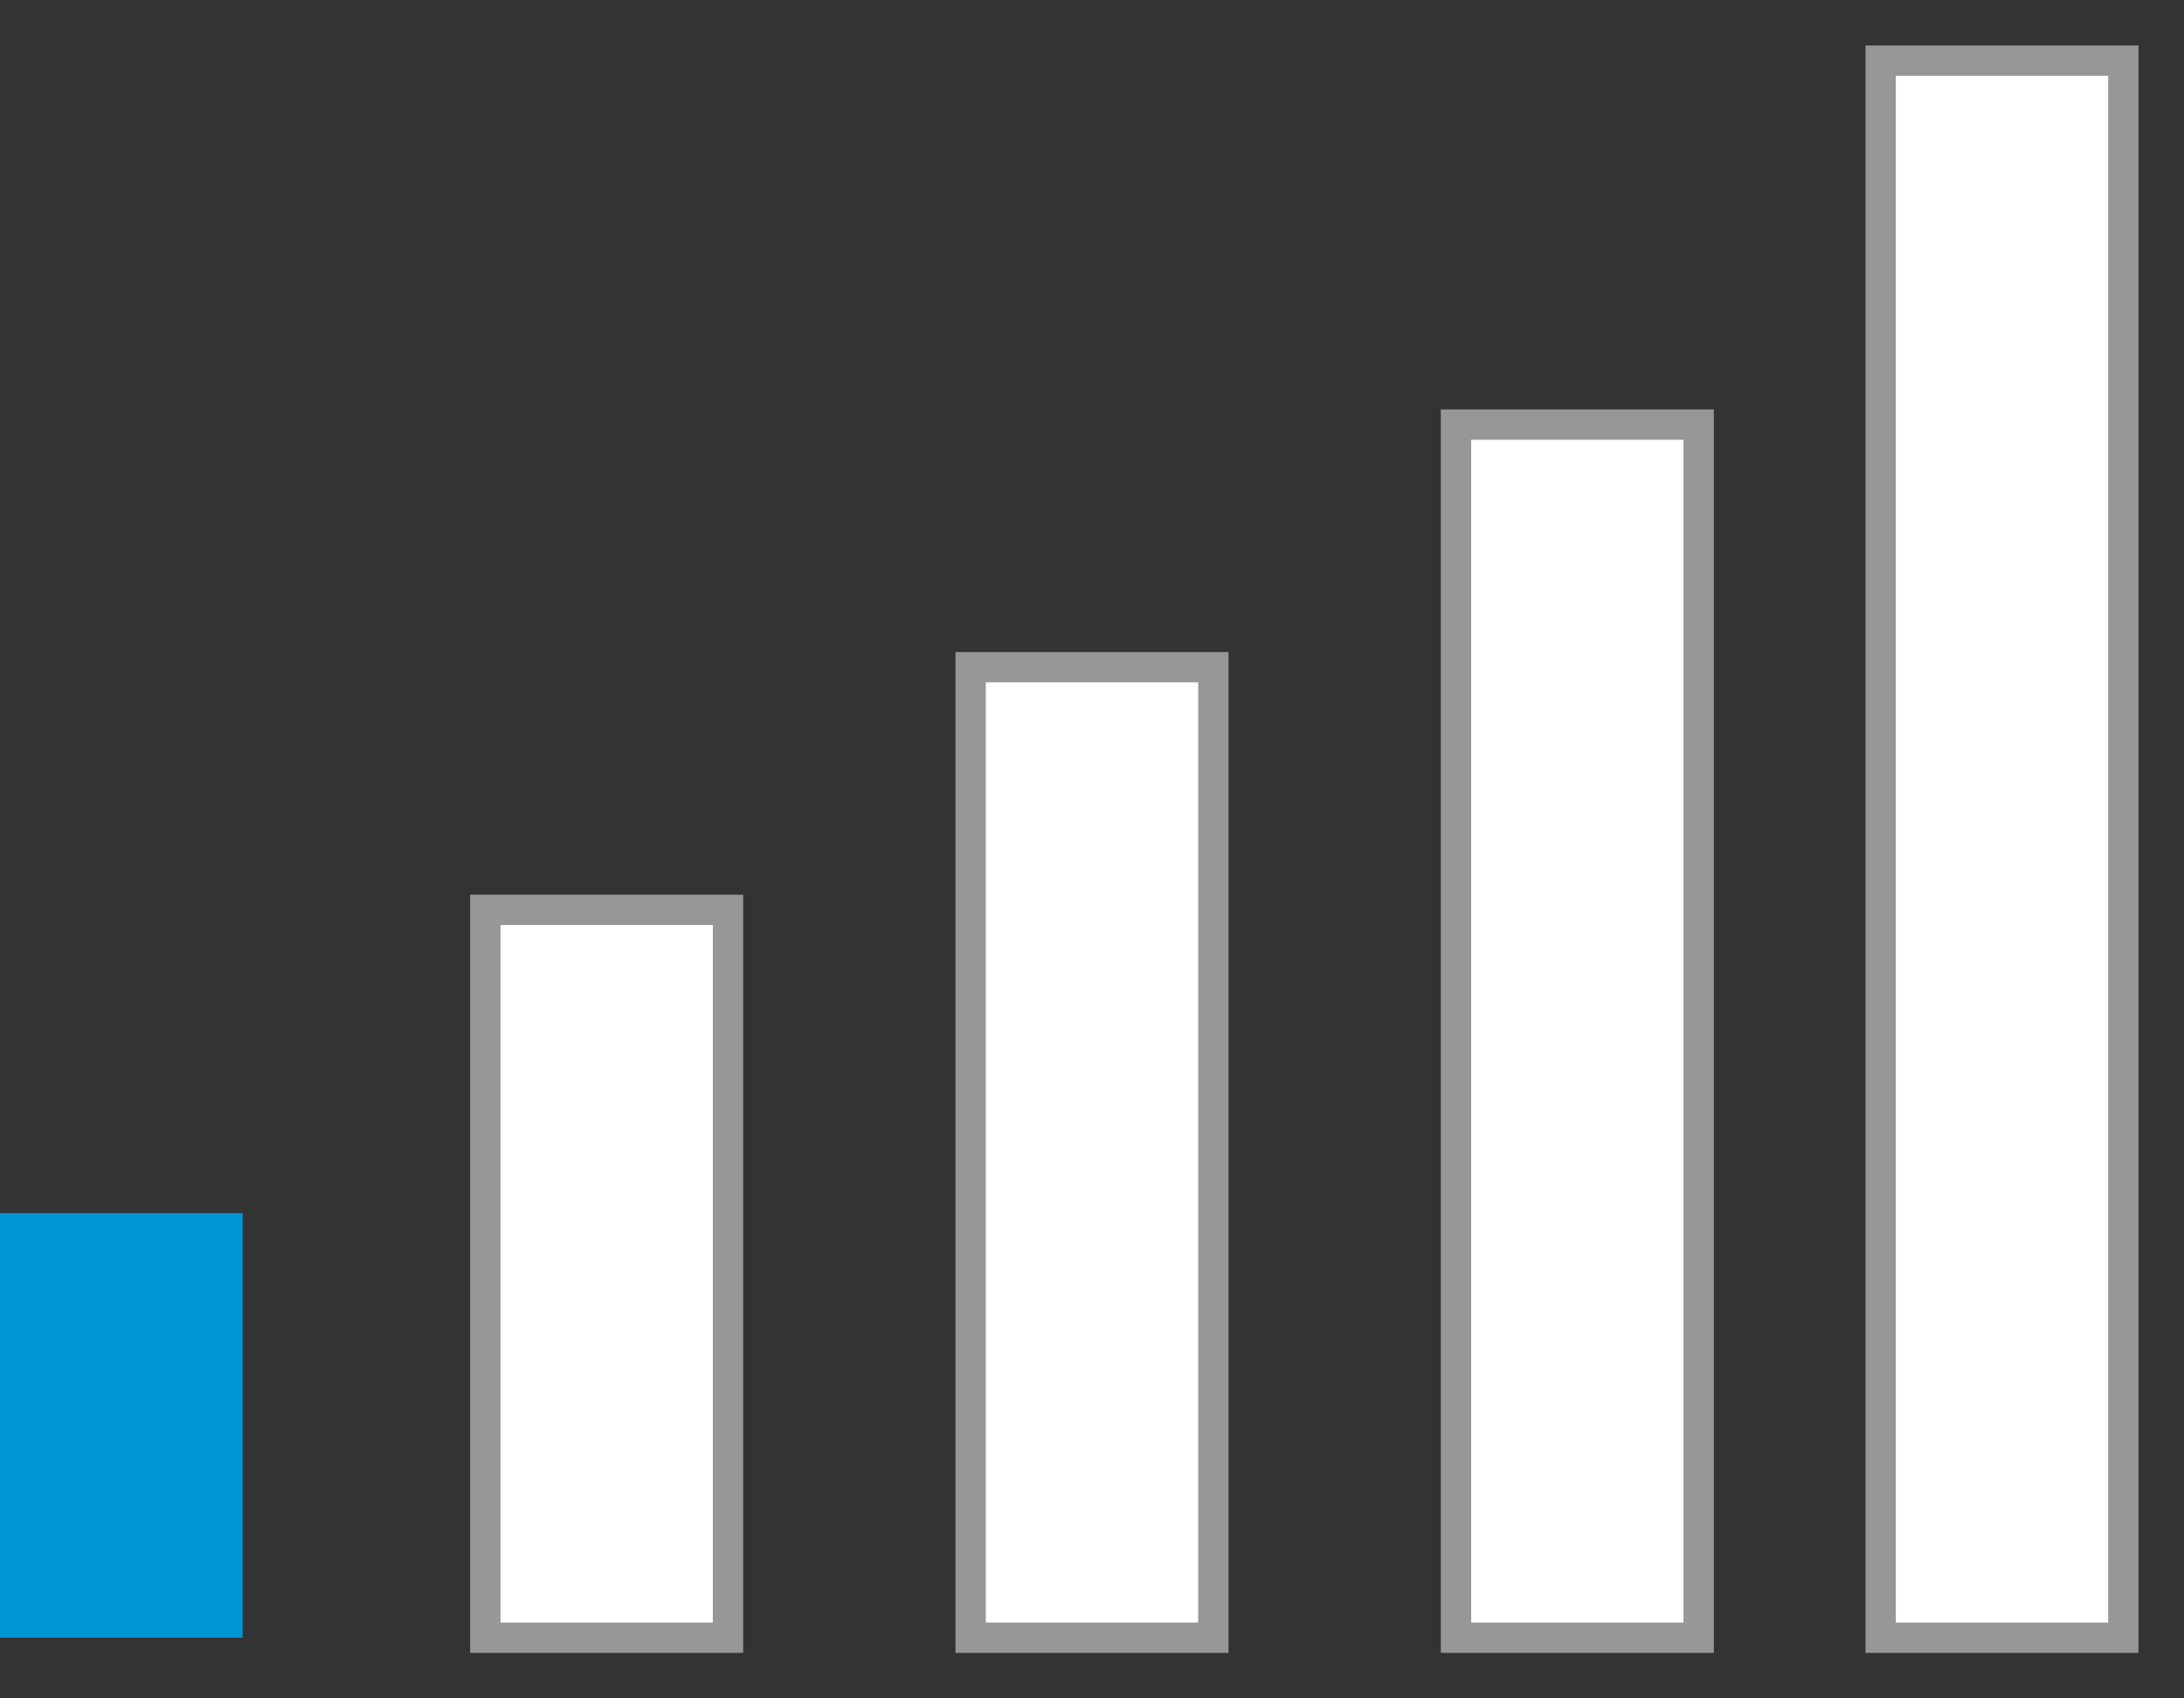
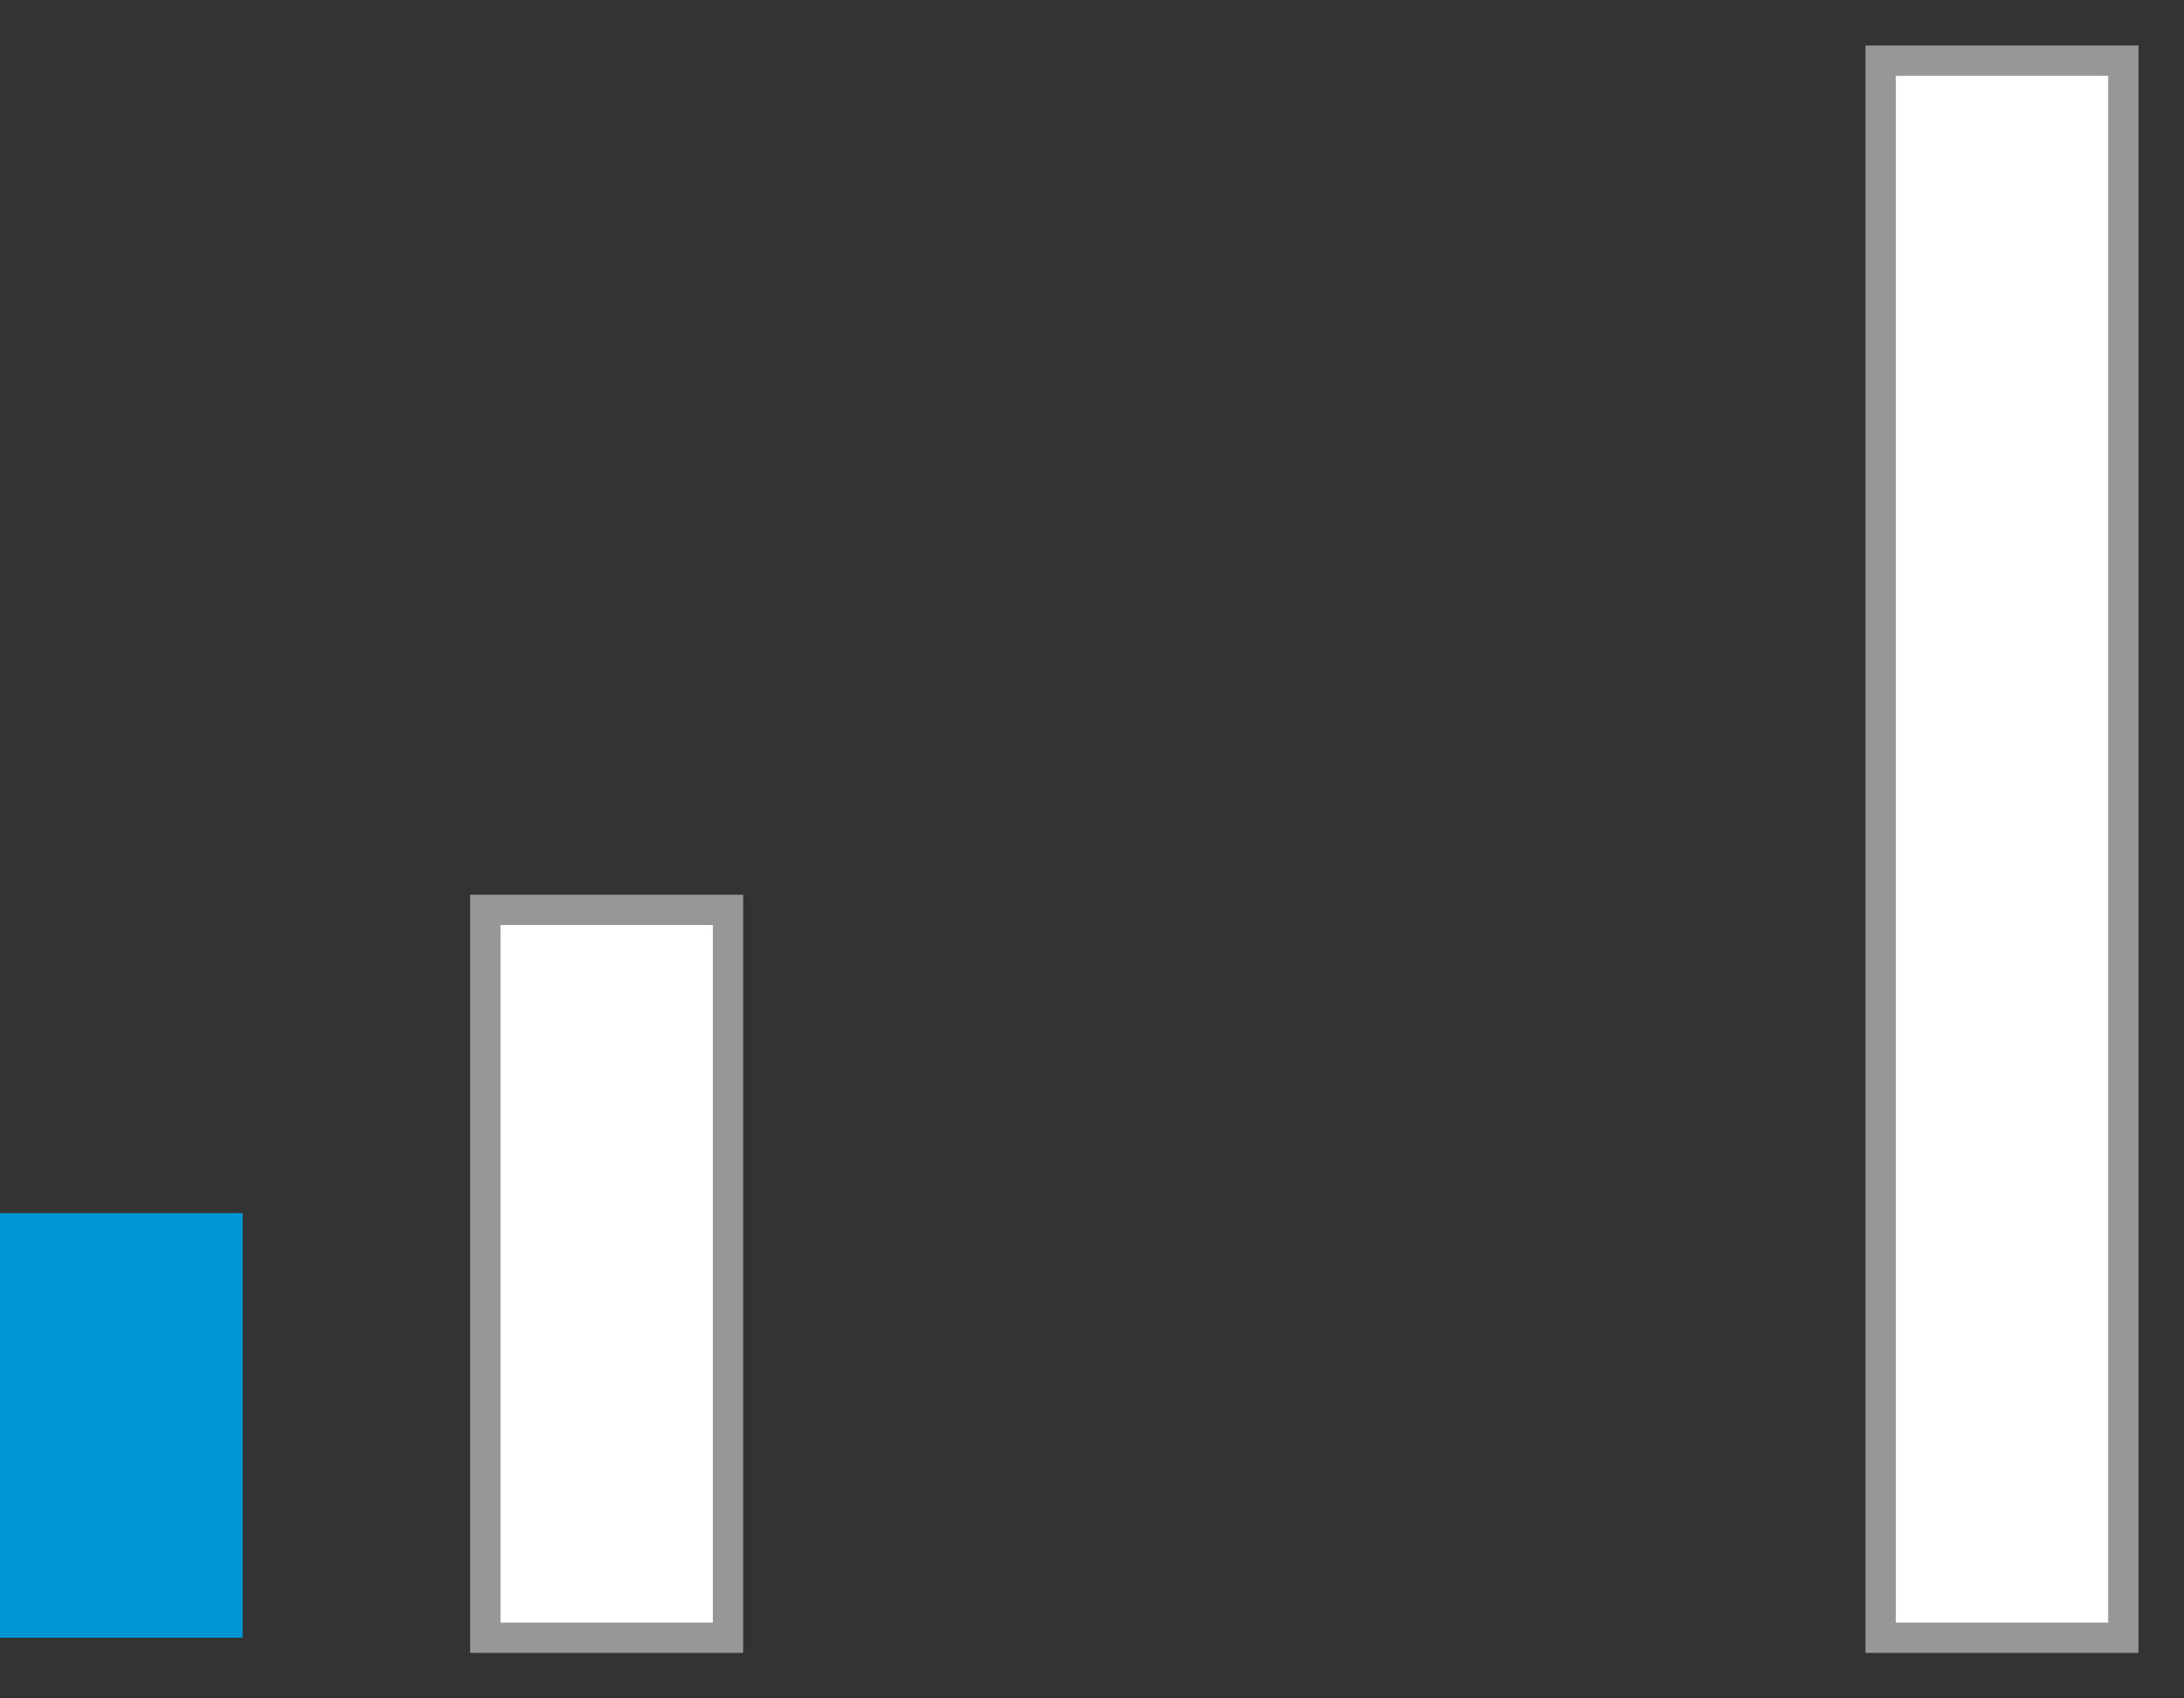
<svg xmlns="http://www.w3.org/2000/svg" width="36px" height="28px" viewBox="0 0 36 28" version="1.1">
  <rect x="0" y="0" width="36" height="28" fill="#333333" stroke="none" />
  <title>Group Copy</title>
  <desc>Created with Sketch.</desc>
  <g id="d_weBoost-Home-Complete-Installed" stroke="none" stroke-width="1" fill="none" fill-rule="evenodd">
    <g id="d_WA_Product-Page-Coverage-Area" transform="translate(-169, -6588)">
      <g id="Coverage-Area" transform="translate(132, 5581)">
        <g id="Group-Copy" transform="translate(37, 1008)">
          <rect id="Rectangle" fill="#0096D3" x="0" y="19" width="4" height="7" />
          <rect id="Rectangle-Copy-30" stroke="#979797" stroke-width="0.5" fill="#FFFFFF" x="8" y="14" width="4" height="12" />
-           <rect id="Rectangle-Copy-31" stroke="#979797" stroke-width="0.5" fill="#FFFFFF" x="16" y="10" width="4" height="16" />
-           <rect id="Rectangle-Copy-32" stroke="#979797" stroke-width="0.5" fill="#FFFFFF" x="24" y="6" width="4" height="20" />
          <rect id="Rectangle-Copy-33" stroke="#979797" stroke-width="0.5" fill="#FFFFFF" x="31" y="0" width="4" height="26" />
        </g>
      </g>
    </g>
  </g>
</svg>